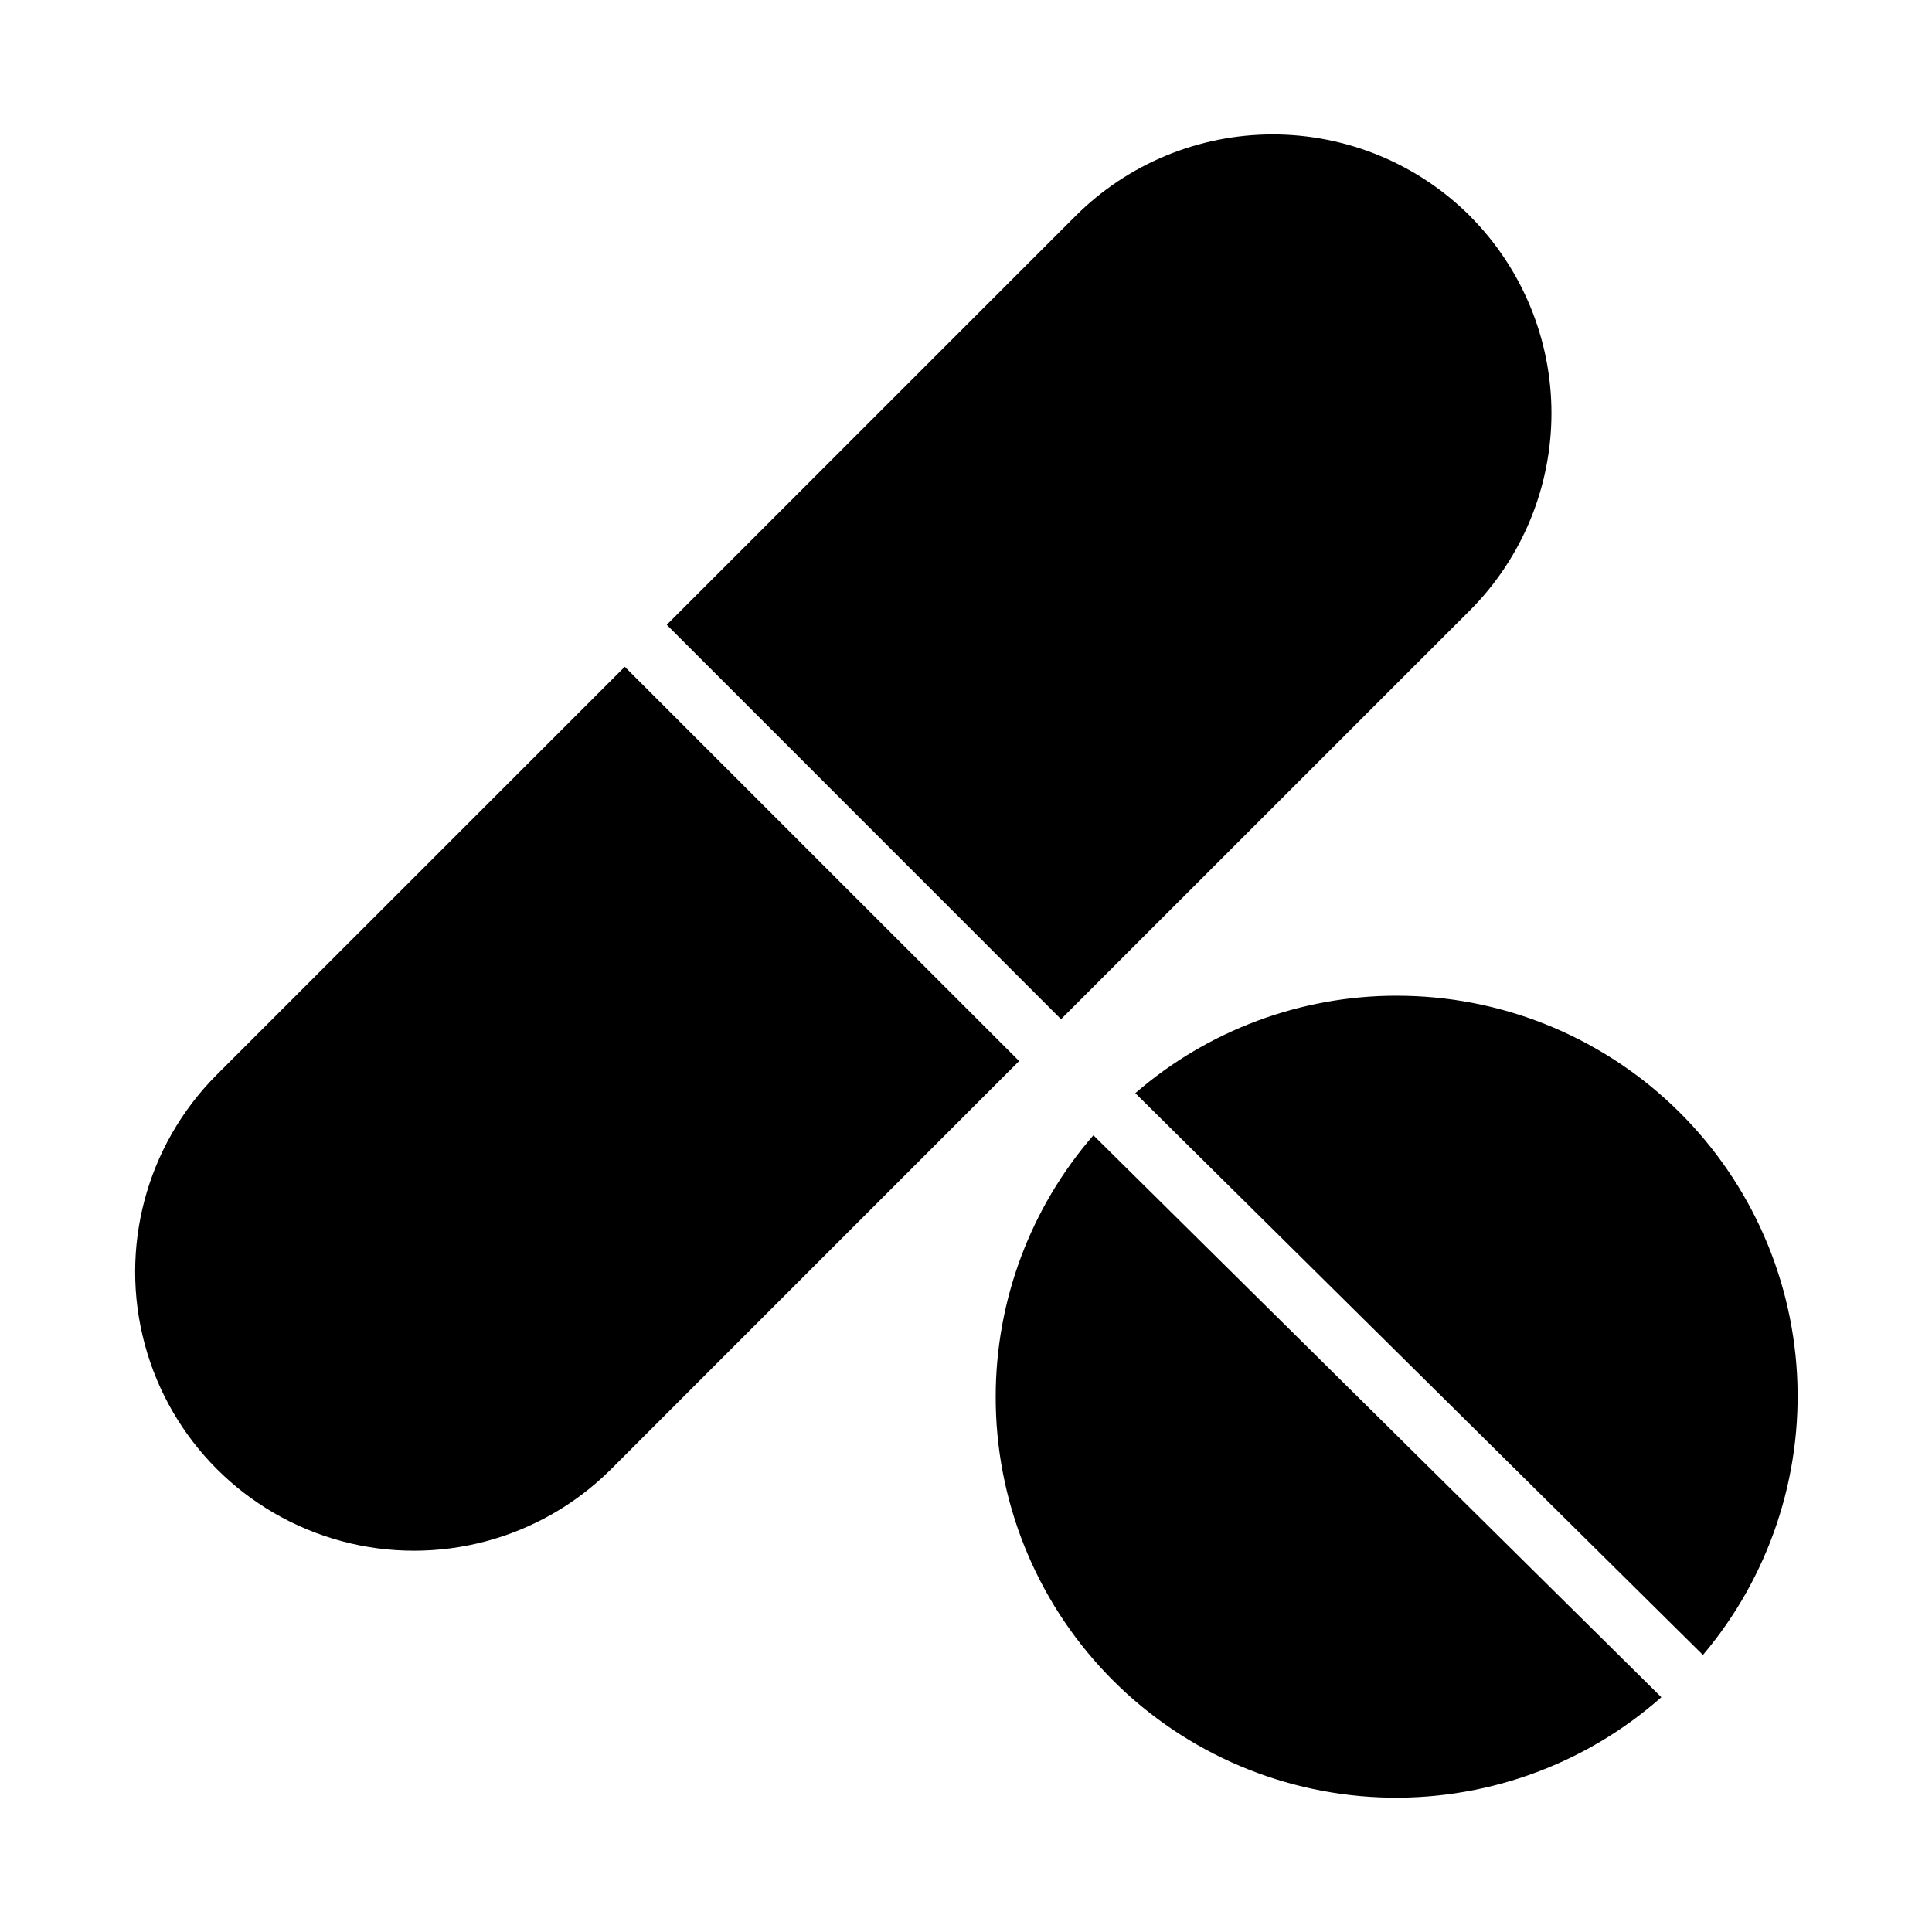
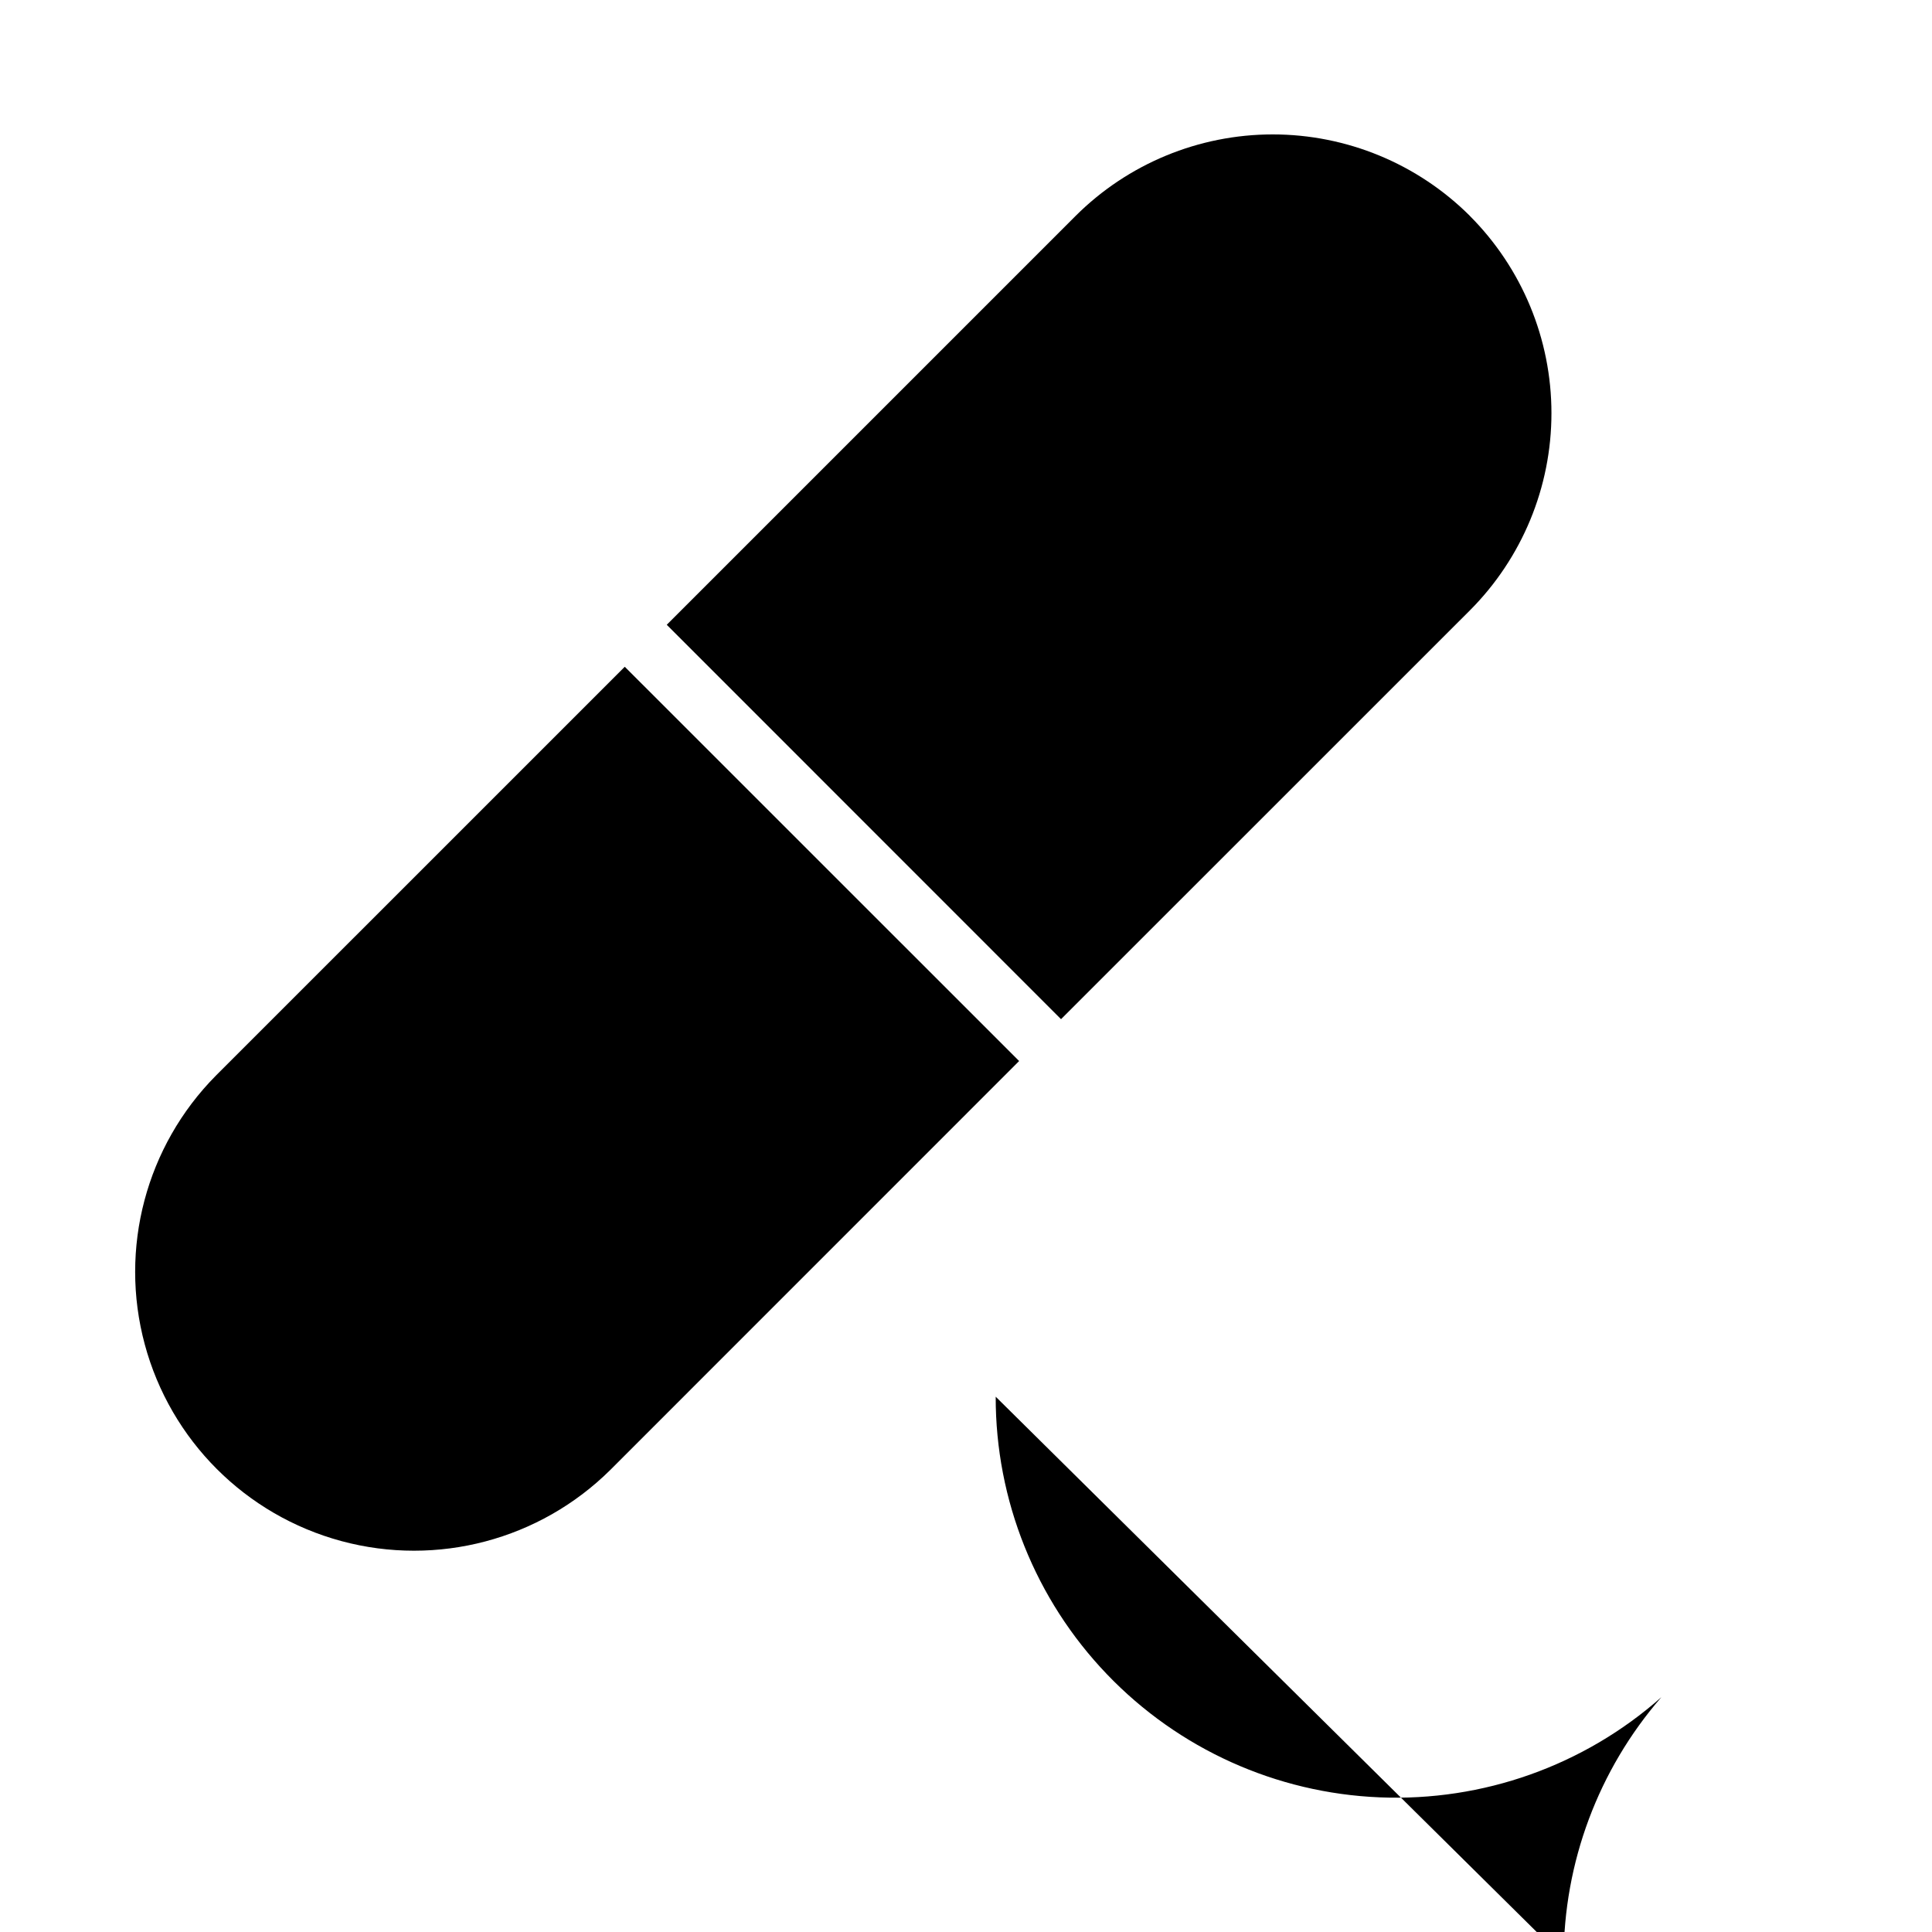
<svg xmlns="http://www.w3.org/2000/svg" fill="#000000" width="800px" height="800px" version="1.1" viewBox="144 144 512 512">
  <g>
    <path d="m533.55 201.23c-13.871-13.836-32.664-21.609-52.258-21.609s-38.387 7.773-52.258 21.609l-108.34 108.34 104.49 104.52 108.36-108.34c13.836-13.871 21.605-32.664 21.605-52.254s-7.769-38.383-21.605-52.254z" />
    <path d="m201.23 429.03c-18.531 18.695-25.715 45.836-18.863 71.254 6.848 25.414 26.699 45.27 52.117 52.121 25.414 6.852 52.555-0.332 71.254-18.859l108.34-108.36-104.51-104.49z" />
-     <path d="m407.87 514.14c-0.043 27.41 10.523 53.773 29.488 73.562 18.961 19.793 44.848 31.48 72.234 32.613 27.387 1.133 54.148-8.375 74.68-26.535l-150.51-148.92c-16.691 19.223-25.883 43.82-25.891 69.277z" />
-     <path d="m514.14 407.87c-25.449-0.008-50.043 9.164-69.277 25.828l150.43 148.88h0.004c17.523-20.727 26.441-47.379 24.926-74.48-1.52-27.102-13.363-52.59-33.094-71.23s-45.852-29.016-72.992-28.992z" />
+     <path d="m407.87 514.14c-0.043 27.41 10.523 53.773 29.488 73.562 18.961 19.793 44.848 31.48 72.234 32.613 27.387 1.133 54.148-8.375 74.68-26.535c-16.691 19.223-25.883 43.82-25.891 69.277z" />
  </g>
</svg>